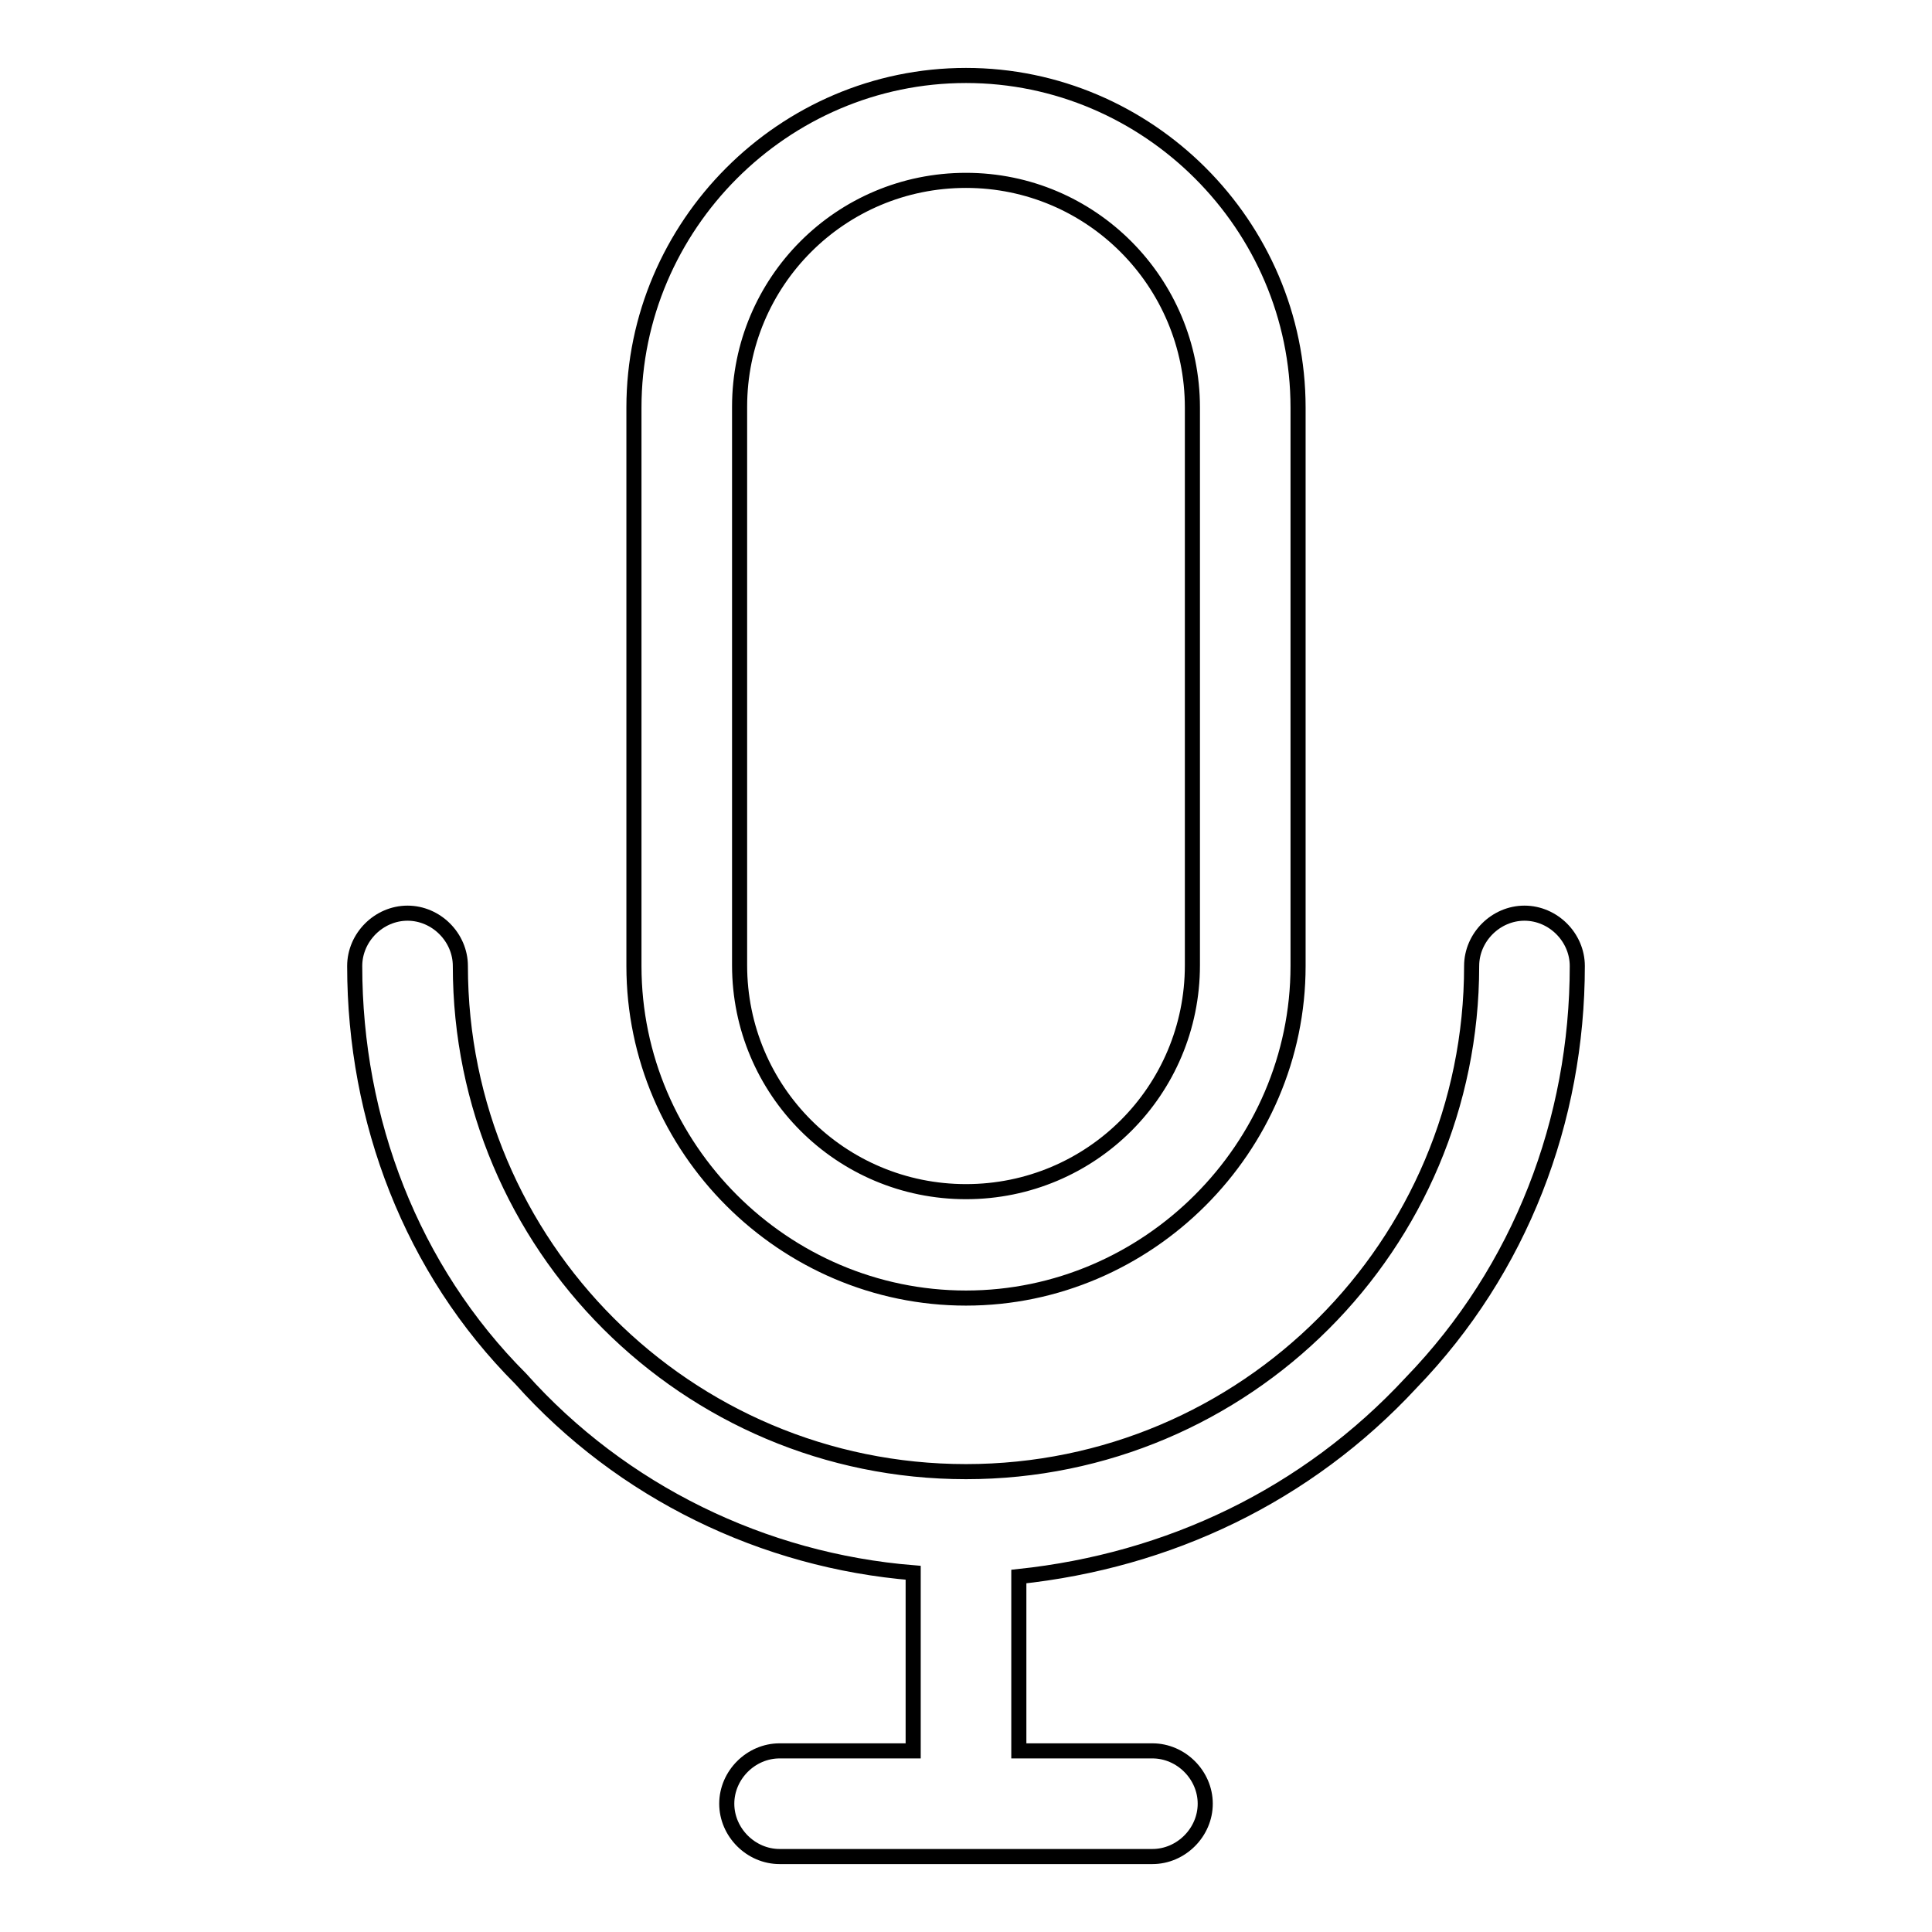
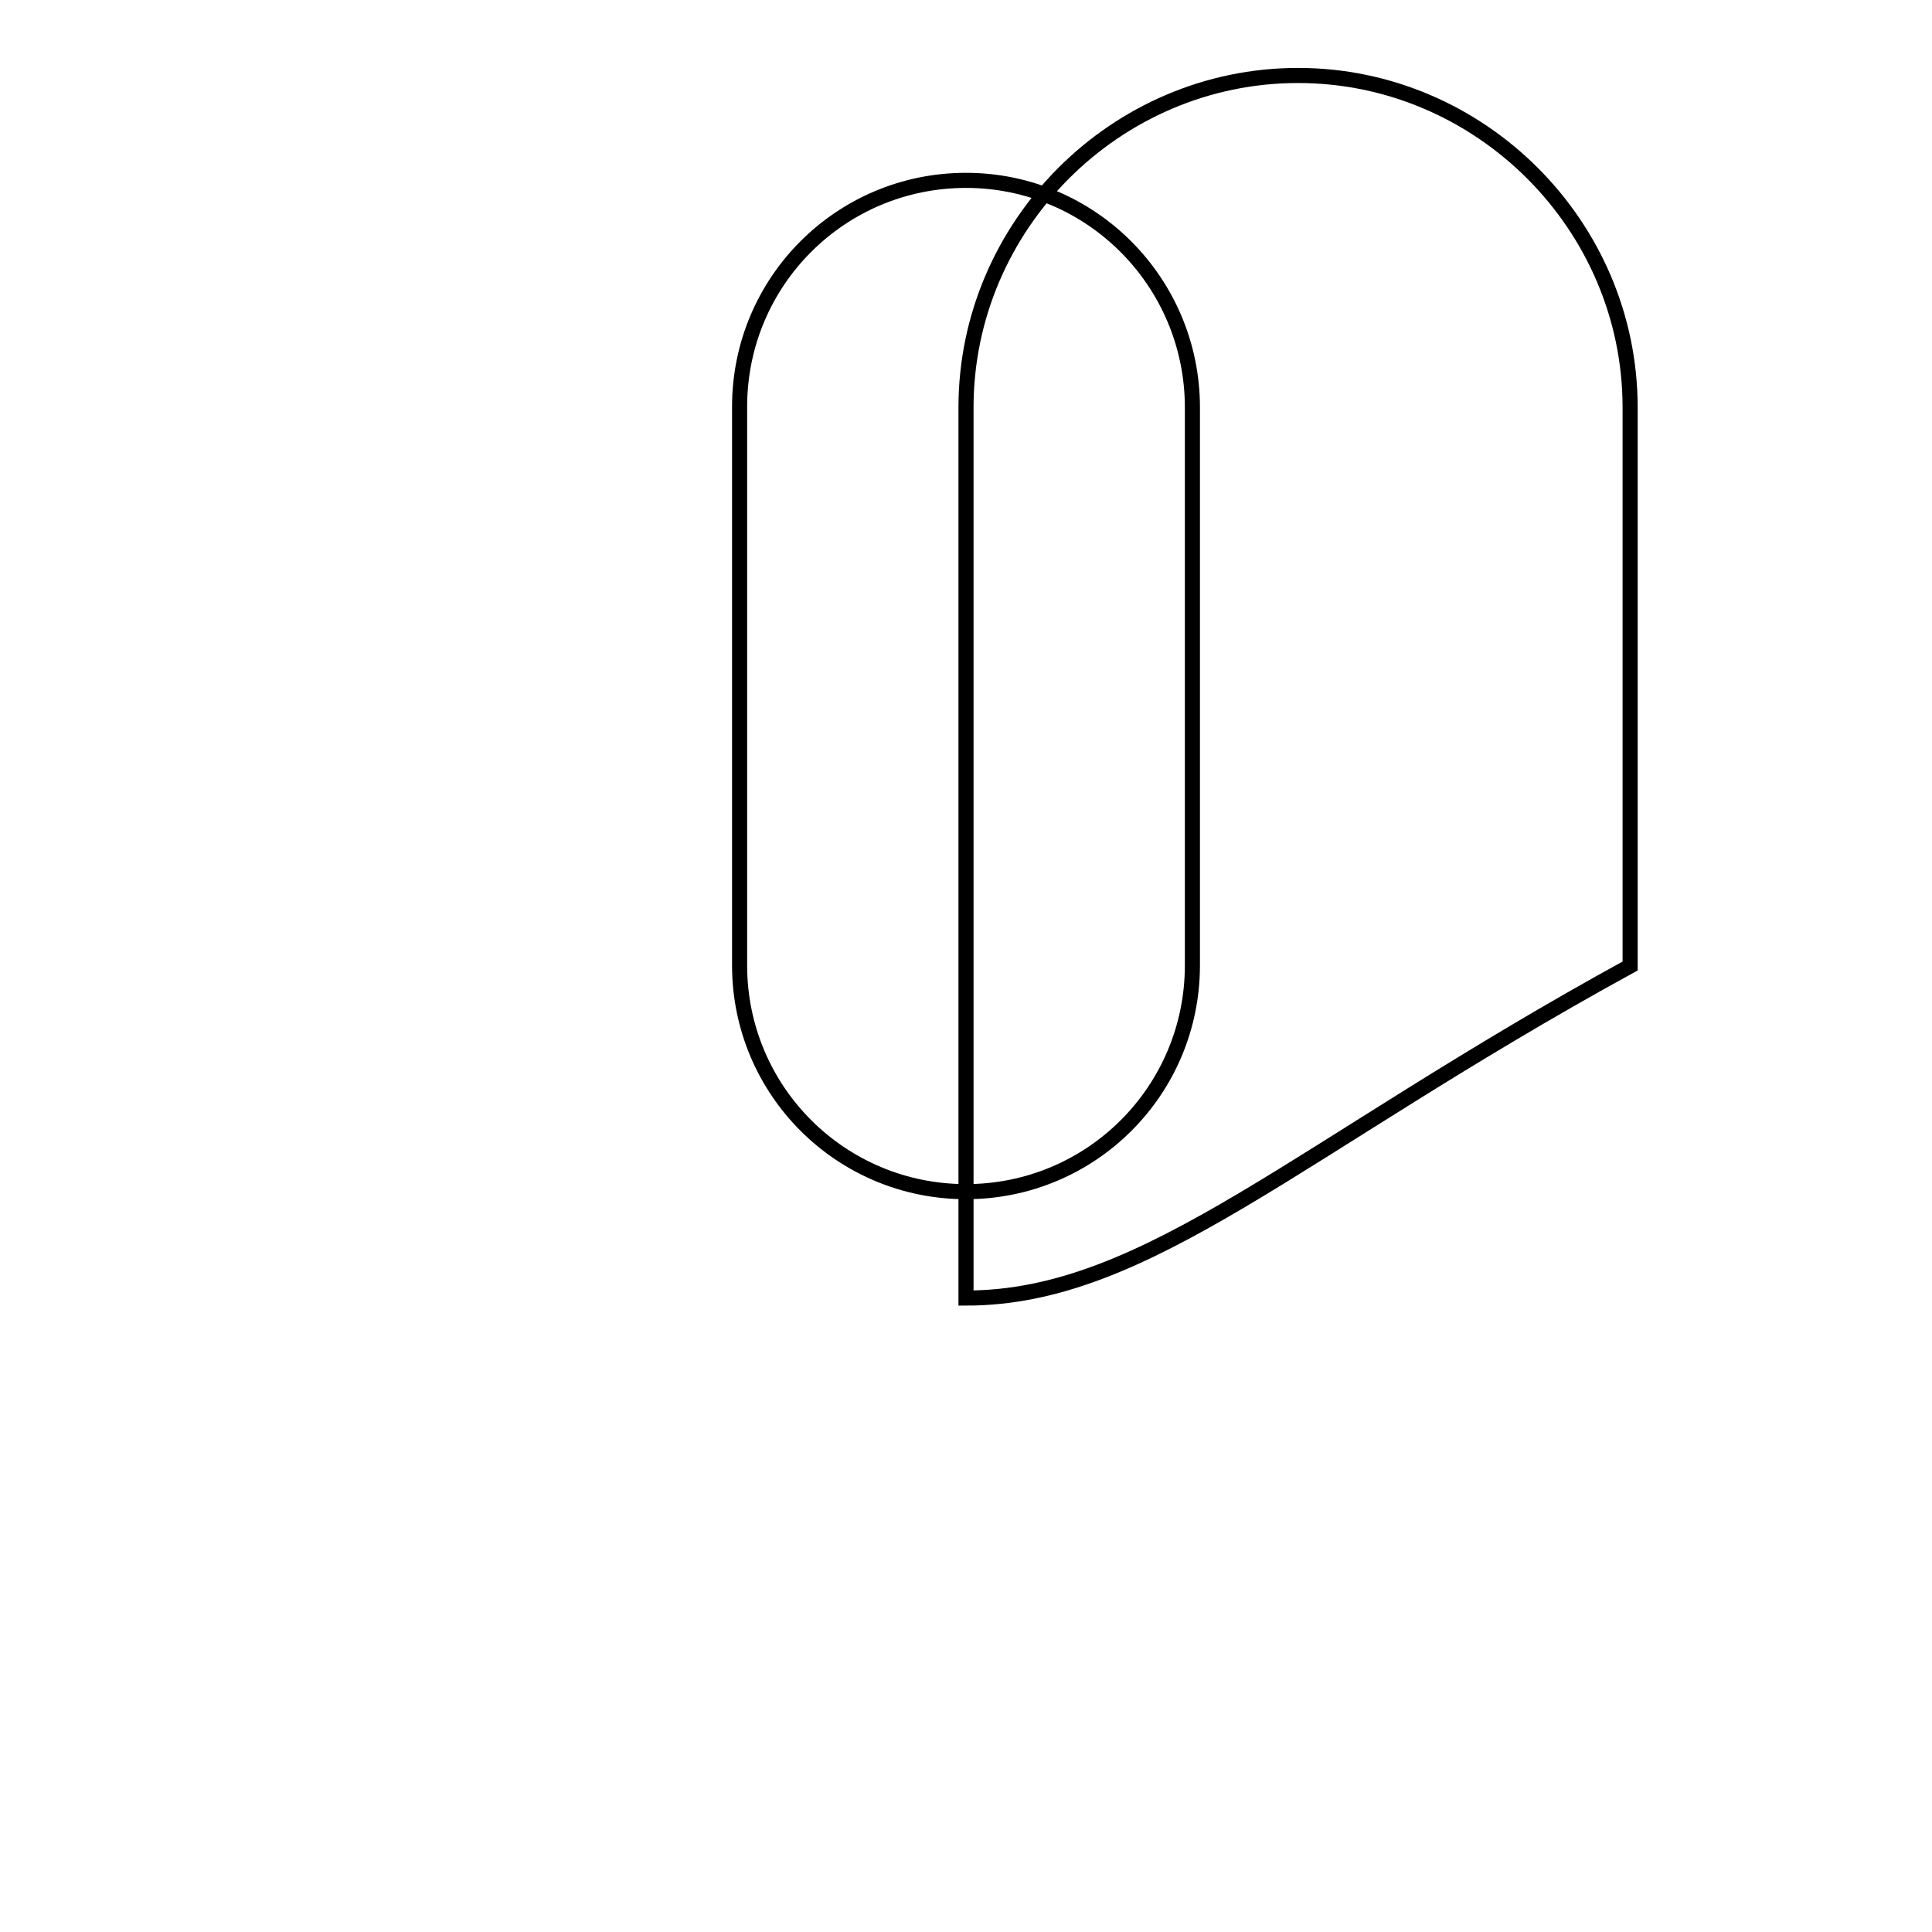
<svg xmlns="http://www.w3.org/2000/svg" version="1.1" x="0px" y="0px" viewBox="0 0 256 256" enable-background="new 0 0 256 256" xml:space="preserve">
  <g>
-     <path stroke-width="2" fill-opacity="0" stroke="#000000" d="M128,172c-24.1,0-44-19.8-44-44V54c0-24.1,19.8-44,44-44c24.1,0,44,19.8,44,44v74 C172,152.1,152.1,172,128,172z M128,23.9c-16.6,0-30,13.4-30,30v74c0,16.6,13.4,30,30,30c16.6,0,30-13.4,30-30V54 C158,37.4,144.6,23.9,128,23.9z" />
-     <path stroke-width="2" fill-opacity="0" stroke="#000000" d="M103.3,246c-3.8,0-7-3.2-7-7s3.2-7,7-7H121v-23.6c-19.8-1.6-38.6-10.7-52-25.7c-14.5-14.5-22-34.3-22-54.7 c0-3.8,3.2-7,7-7c3.8,0,7,3.2,7,7c0,37,30,67,67,67c37,0,67-30,67-67c0-3.8,3.2-7,7-7c3.8,0,7,3.2,7,7c0,20.4-7.5,40.2-22,55.2 c-13.9,15-32.2,23.6-52,25.7v23.1h17.7c3.8,0,7,3.2,7,7s-3.2,7-7,7H103.3z" />
+     <path stroke-width="2" fill-opacity="0" stroke="#000000" d="M128,172V54c0-24.1,19.8-44,44-44c24.1,0,44,19.8,44,44v74 C172,152.1,152.1,172,128,172z M128,23.9c-16.6,0-30,13.4-30,30v74c0,16.6,13.4,30,30,30c16.6,0,30-13.4,30-30V54 C158,37.4,144.6,23.9,128,23.9z" />
  </g>
</svg>